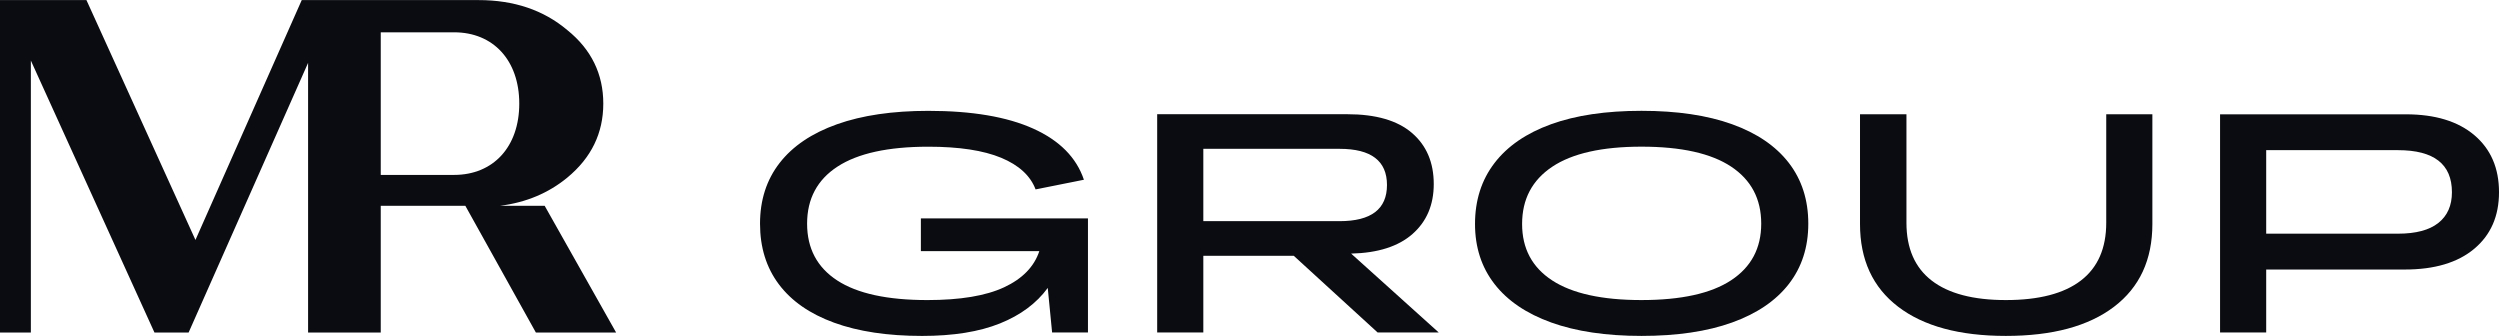
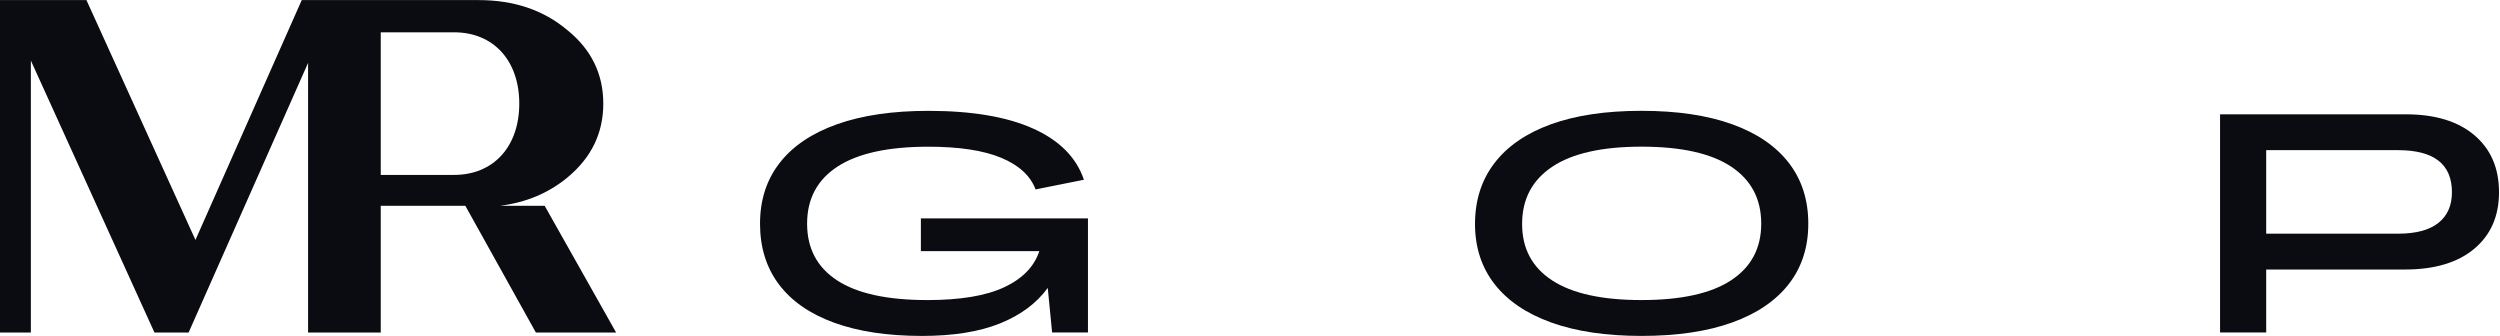
<svg xmlns="http://www.w3.org/2000/svg" viewBox="0 0 4262.547 572.76" height="572.76" width="4262.547" xml:space="preserve" id="svg2" version="1.1">
  <defs id="defs6" />
  <g transform="matrix(1.333,0,0,-1.333,0,572.76)" id="g10">
    <g transform="scale(0.1)" id="g12">
      <path id="path14" style="fill:#0a0c11;fill-opacity:1;fill-rule:nonzero;stroke:none" d="m 5809,2059.5 h -938.9 v 1824 H 5809 c 500.9,0 832.9,-359.3 832.9,-912 0,-552.7 -332.1,-912 -832.9,-912 z m 1157.5,-394.7 h -568 c 332.7,42.5 617.3,163 856.4,359.1 309.8,255.3 461.7,571 461.7,947.6 0,376.6 -151.9,692.5 -461.7,941.5 -303.6,255.3 -680.3,382.7 -1135.8,382.7 h -1249 -929.4 -81.2 L 2500,1227.5 1105.6,4295.7 H 394.801 0 V 43.699 h 249.699 145 V 3522.2 L 1975.5,43.699 h 323.9 113.2 L 3940.7,3492.5 V 43.699 h 929.4 V 1664.8 H 5951.9 L 6854.2,43.699 H 7880.5 L 6966.5,1664.8" />
      <path id="path16" style="fill:#0a0c11;fill-opacity:1;fill-rule:nonzero;stroke:none" d="m 9721.4,1435.6 c 0,303 83.7,562.2 251.2,777.5 167.5,215.3 412,380.1 733.6,494.4 321.6,114.3 711,171.4 1168.2,171.4 558.2,0 1005.4,-75.8 1341.7,-227.3 336.2,-151.5 552.2,-369.5 647.9,-653.9 l -618,-123.6 c -66.5,175.4 -213.3,310.3 -440.6,404.7 -227.3,94.3 -537.6,141.5 -931,141.5 -513,0 -899.8,-84.4 -1160.2,-253.2 -260.5,-168.8 -390.7,-412.7 -390.7,-731.6 0,-316.3 128.2,-558.199 384.8,-725.699 256.5,-167.5 641.2,-251.199 1154.3,-251.199 420,0 746.9,54.5 980.8,163.5 233.9,109 384.1,263.097 450.5,462.498 h -1515.1 v 418.6 h 2137.1 V 43.902 h -458.5 L 13401.6,614 C 13258.1,417.301 13054,265.801 12789.6,159.5 12525.1,53.199 12193.5,0 11794.8,0 11353.5,0 10978.1,56.402 10668.5,169.402 10358.8,282.301 10123.6,445.801 9962.8,659.801 9801.7,874 9721.4,1132.5 9721.4,1435.6" />
      <g transform="scale(1.129)" id="g18">
-         <path id="path20" style="fill:#0a0c11;fill-opacity:1;fill-rule:nonzero;stroke:none" d="m 15176.6,2119.77 h -1543.7 v -819.56 h 1543.8 c 358,0 536.9,136.54 536.9,409.78 0,273.15 -179,409.78 -537,409.78 z M 13110.1,39.074 V 2511.82 H 15265 c 322.6,0 566.3,-70.61 731.2,-211.93 164.8,-141.32 247.3,-334.47 247.3,-579.36 0,-235.5 -80.1,-423.95 -240.2,-565.18 -160.2,-141.32 -392.2,-215.476 -696,-222.564 L 16300,39.074 h -692.4 L 14657.3,908.068 H 13632.9 V 39.074 h -522.8 v 0" />
-       </g>
+         </g>
      <g transform="scale(1.419)" id="g22">
        <path id="path24" style="fill:#0a0c11;fill-opacity:1;fill-rule:nonzero;stroke:none" d="m 14796.5,323.308 c 357.9,0 627.1,59.49 808,178.465 180.8,118.977 271.2,288.983 271.2,510.097 0,222.93 -90.4,394.35 -271.2,514.24 -180.8,119.9 -450.1,179.88 -808,179.88 -355.9,0 -624.3,-60.41 -805.1,-181.29 -180.8,-120.8 -271.2,-292.72 -271.2,-515.65 0,-221.113 90.3,-390.624 271.2,-508.684 180.8,-117.992 449.2,-177.058 805.1,-177.058 z m 0,-323.168 c -318.5,0 -589.7,40.247 -813.6,120.811 -223.9,80.561 -394.4,196.226 -511.5,347.061 -117.1,150.764 -175.6,331.133 -175.6,540.958 0,213.57 58.5,396.69 175.6,549.43 117.1,152.66 287.1,269.31 510.1,349.88 222.9,80.56 494.6,120.81 815,120.81 320.4,0 592.5,-40.32 816.4,-120.81 223.8,-80.57 394.3,-196.72 511.5,-348.47 117,-151.76 175.6,-334.45 175.6,-548.02 0,-211.728 -58.6,-393.014 -175.6,-543.778 C 16007.2,317.177 15836.7,201.443 15612.9,120.951 15389,40.388 15116.9,0.14 14796.5,0.14" />
      </g>
      <g transform="scale(1.689)" id="g26">
-         <path id="path28" style="fill:#0a0c11;fill-opacity:1;fill-rule:nonzero;stroke:none" d="m 16300,847.575 c 0,-270.685 -96.8,-479.618 -290.3,-626.741 C 15816.1,73.652 15543.1,0.118 15190.6,0.118 c -351,0 -622.9,73.534 -815.6,220.716 -192.8,147.123 -289.1,356.056 -289.1,626.741 v 830.875 h 351.7 V 856.988 c 0,-193.539 63.8,-339.539 191.2,-437.879 127.4,-98.338 314.7,-147.538 561.8,-147.538 250.2,0 439.4,49.14 567.7,147.538 128.2,98.34 192.3,244.34 192.3,437.879 v 821.462 h 349.4 v -830.875 0" />
-       </g>
+         </g>
      <g transform="scale(1.961)" id="g30">
        <path id="path32" style="fill:#0a0c11;fill-opacity:1;fill-rule:nonzero;stroke:none" d="m 15641.4,1211.7 h -859.9 V 666.909 h 859.9 c 116.5,0 204.3,23.352 263.2,70.107 58.9,46.754 88.4,113.497 88.4,200.225 0.1,182.989 -117.2,274.459 -351.6,274.459 z M 14480.6,22.486 V 1445.48 h 1211.6 c 191.1,0 340.1,-45.43 447.2,-136.19 107.1,-90.8 160.7,-214.8 160.7,-371.998 0,-155.866 -53.9,-278.846 -161.7,-368.991 -107.7,-90.146 -258.5,-135.167 -452.3,-135.167 h -904.6 V 22.486 h -300.9" />
      </g>
    </g>
  </g>
</svg>